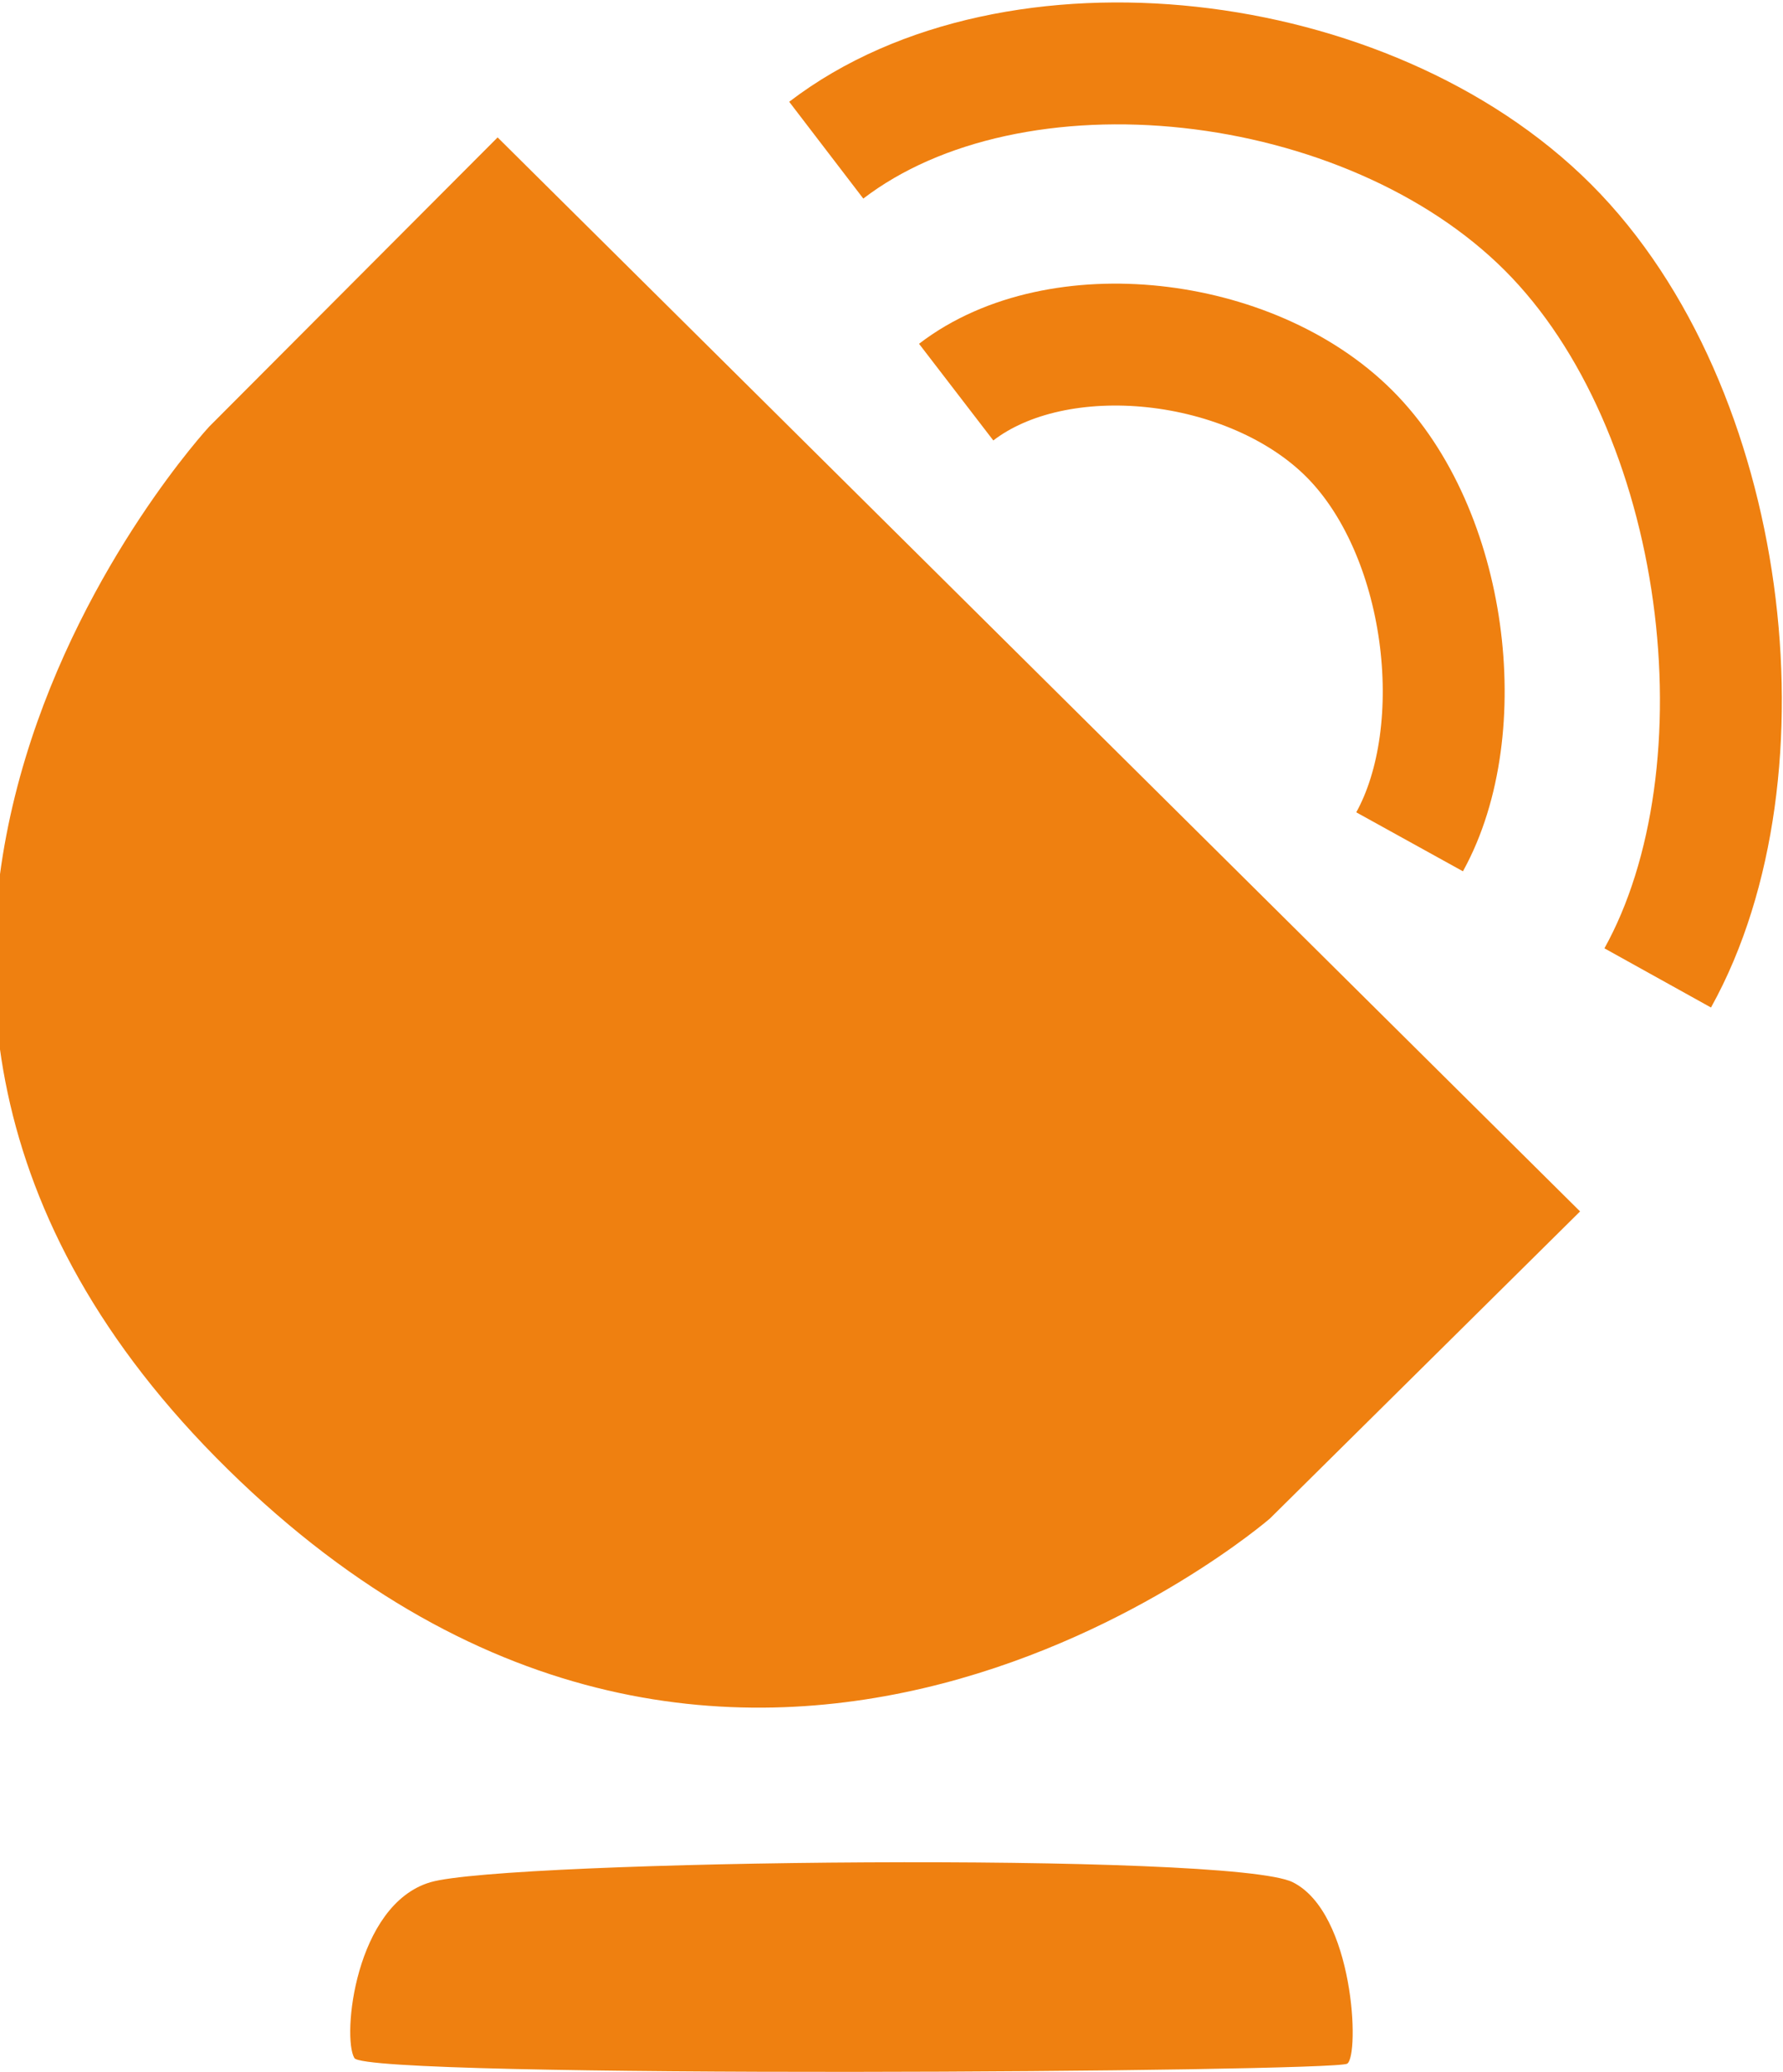
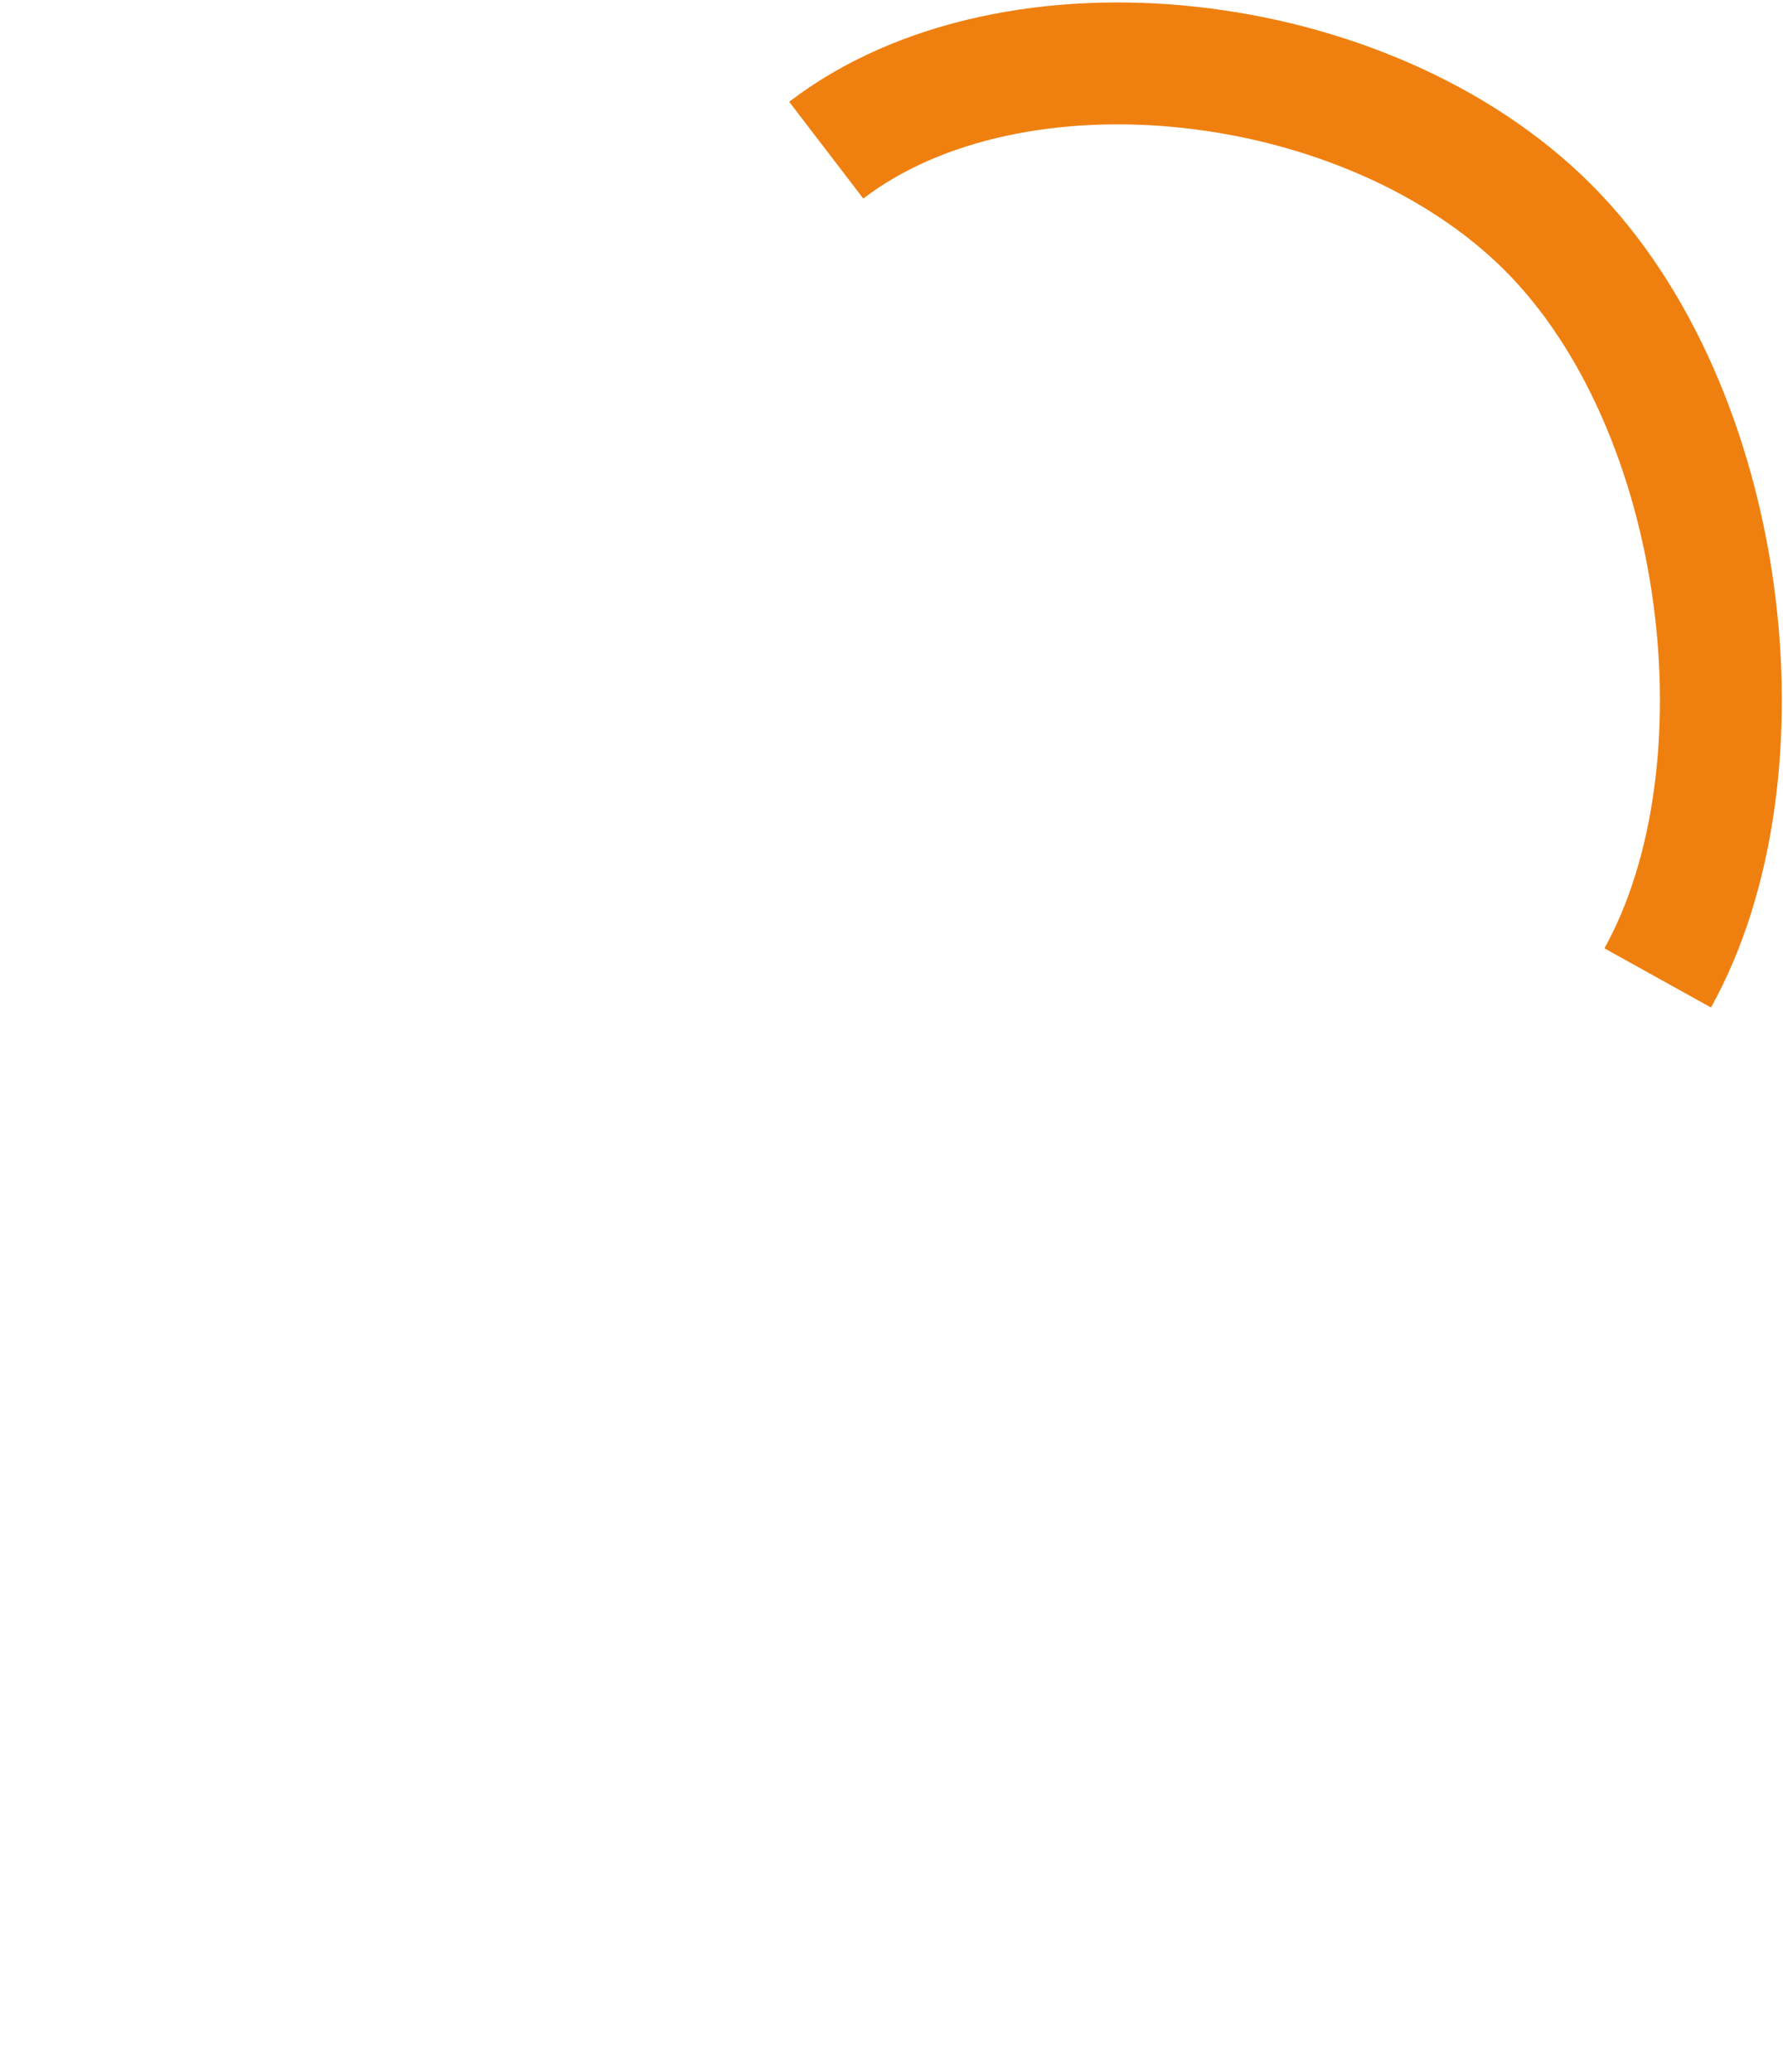
<svg xmlns="http://www.w3.org/2000/svg" version="1.1" id="Ebene_1" x="0px" y="0px" width="336.41px" height="390.886px" viewBox="0 0 336.41 390.886" enable-background="new 0 0 336.41 390.886" xml:space="preserve">
  <g>
-     <path fill="#EF8010" d="M93.888,25.925l204.236,202.626l-58.52,57.936c0,0-99.485,86.167-196.629-9.292   c-97.145-95.46-3.512-196.701-3.512-196.701L93.888,25.925z" />
    <path fill="none" stroke="#EF8010" stroke-width="23" d="M155.893,28.333C191.215,1.299,258.012,8.84,292.071,42.906   c34.059,34.067,42.293,102.706,20.699,141.591" />
-     <path fill="none" stroke="#EF8010" stroke-width="23" d="M180.407,73.979c19.197-14.751,55.564-10.716,74.137,7.791   c18.574,18.508,23.127,55.86,11.414,77.048" />
-     <path fill="#EF8010" d="M66.867,388.283c2.37,3.947,184.952,2.637,187.323,1.055c2.369-1.582,1.316-28.434-10.27-34.229   c-11.584-5.795-148.503-4.211-162.721,0S64.497,384.336,66.867,388.283z" />
  </g>
</svg>